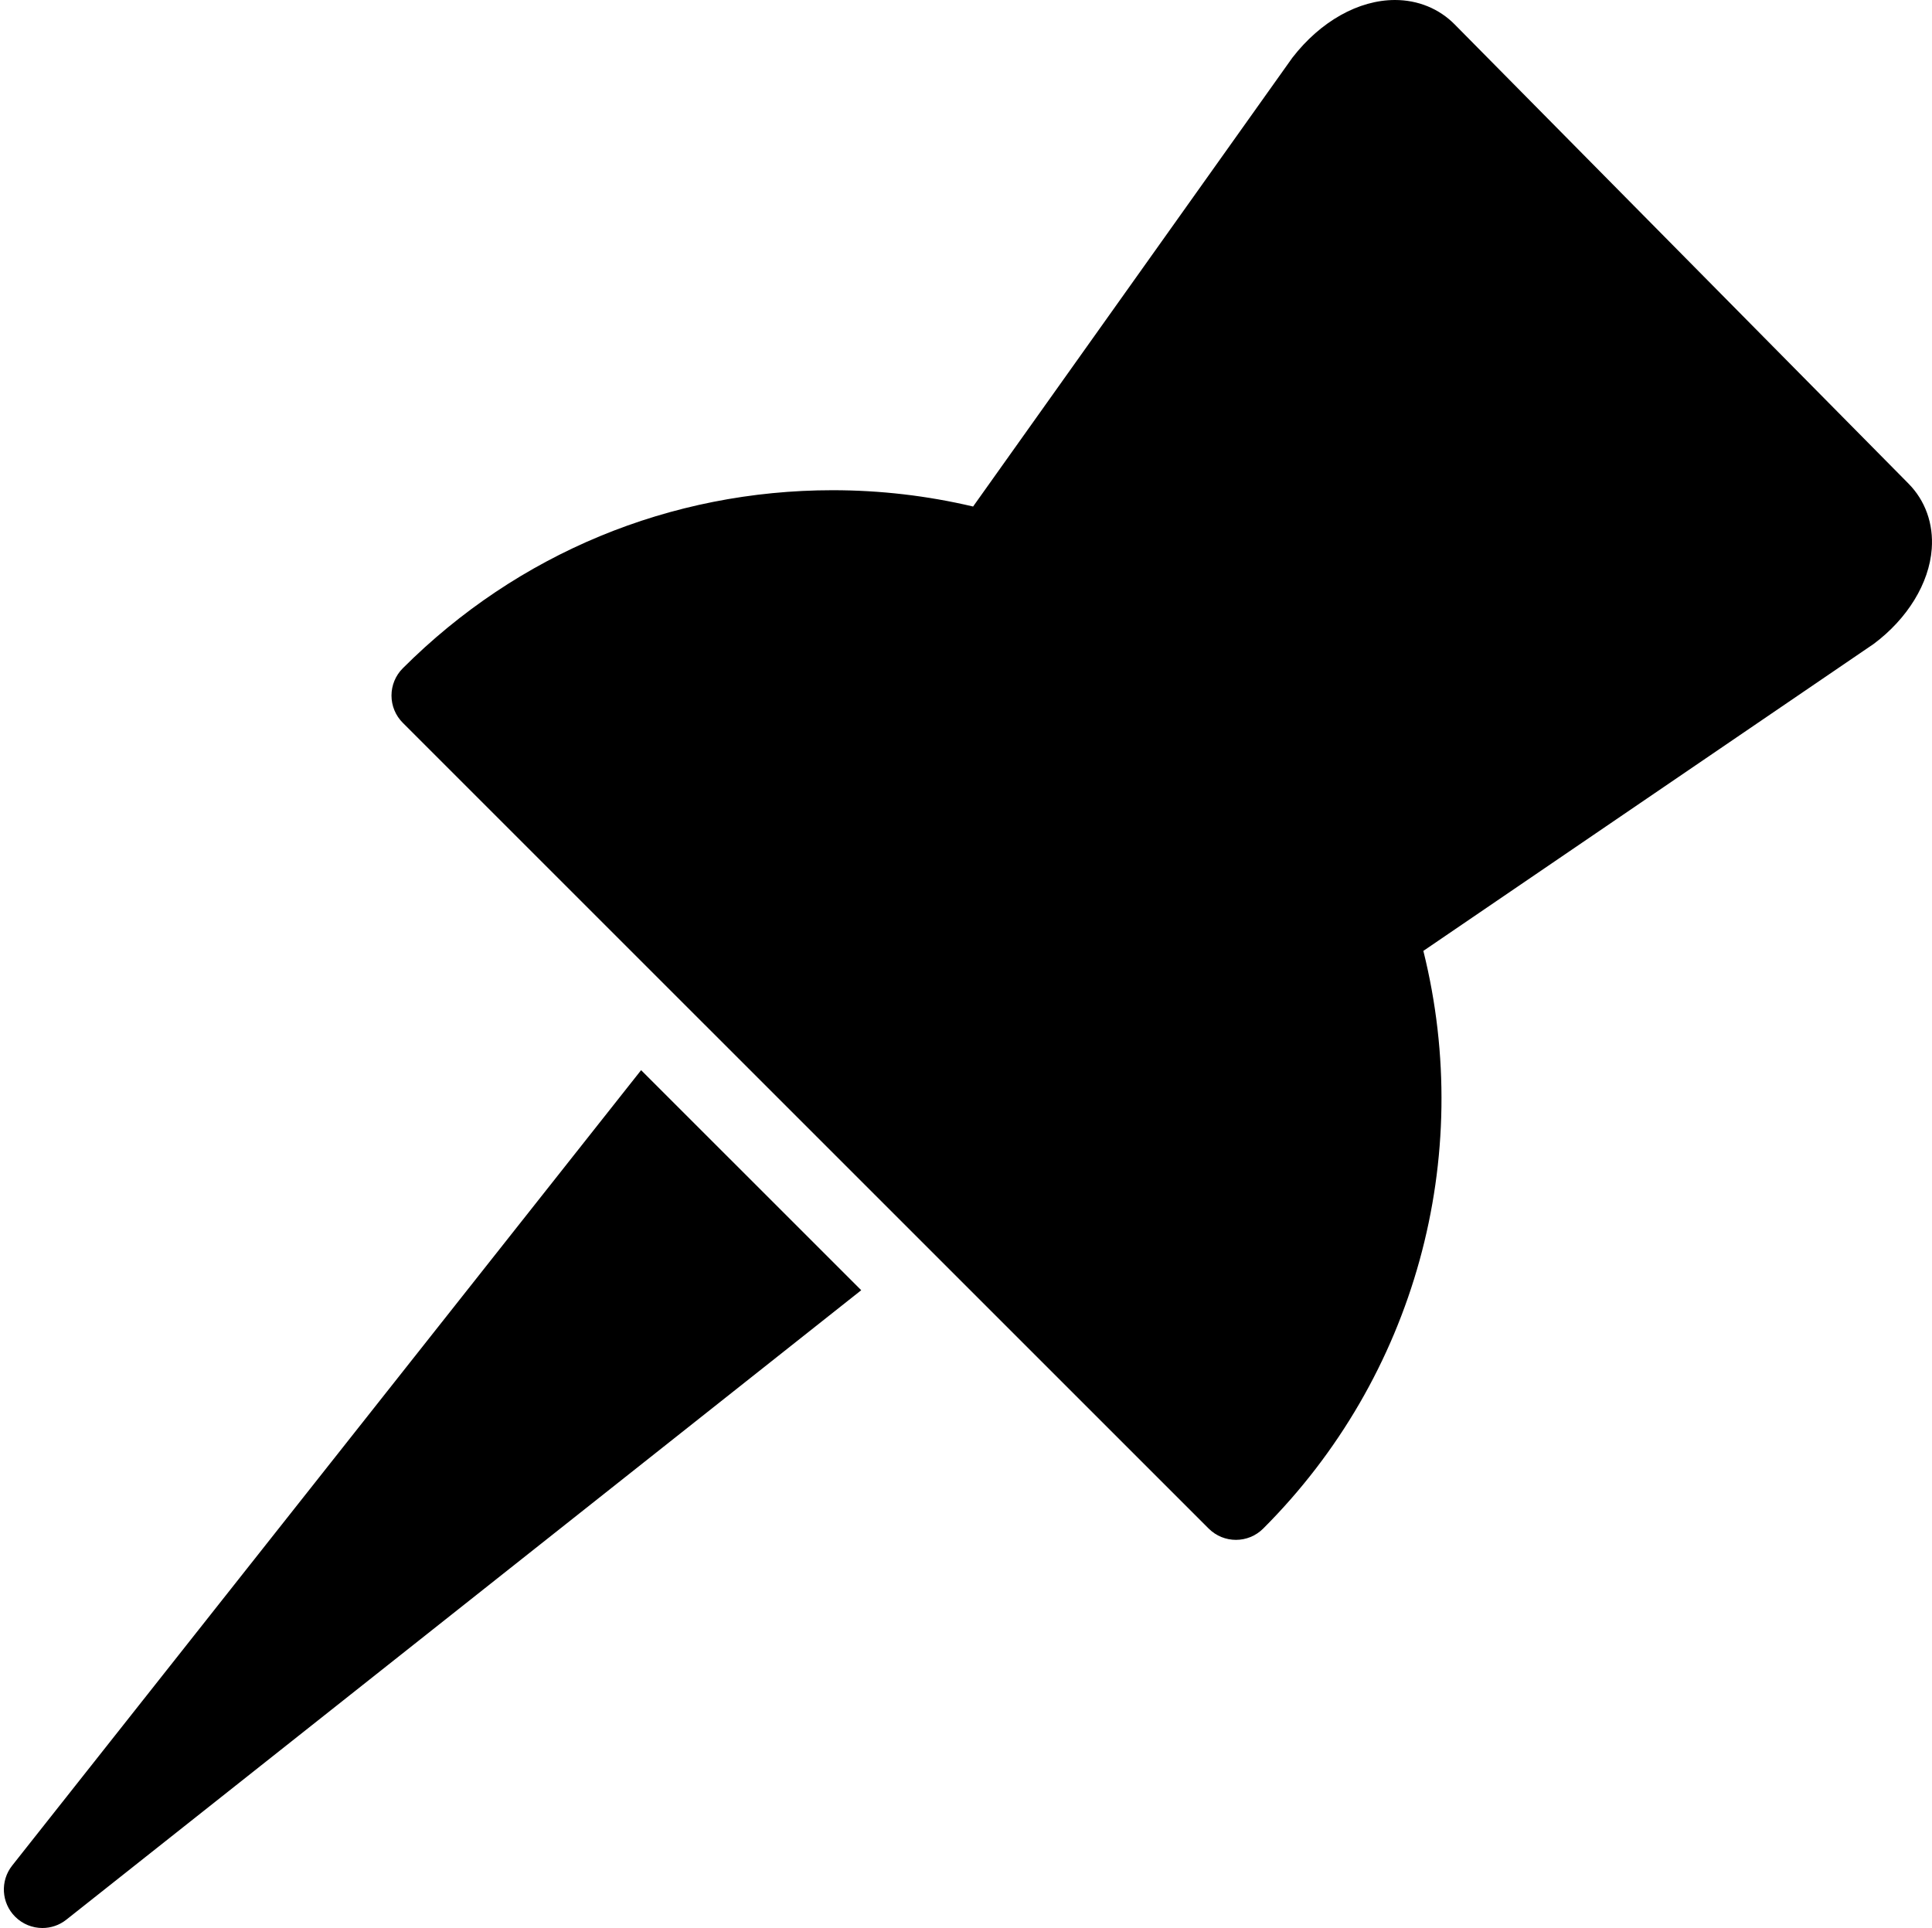
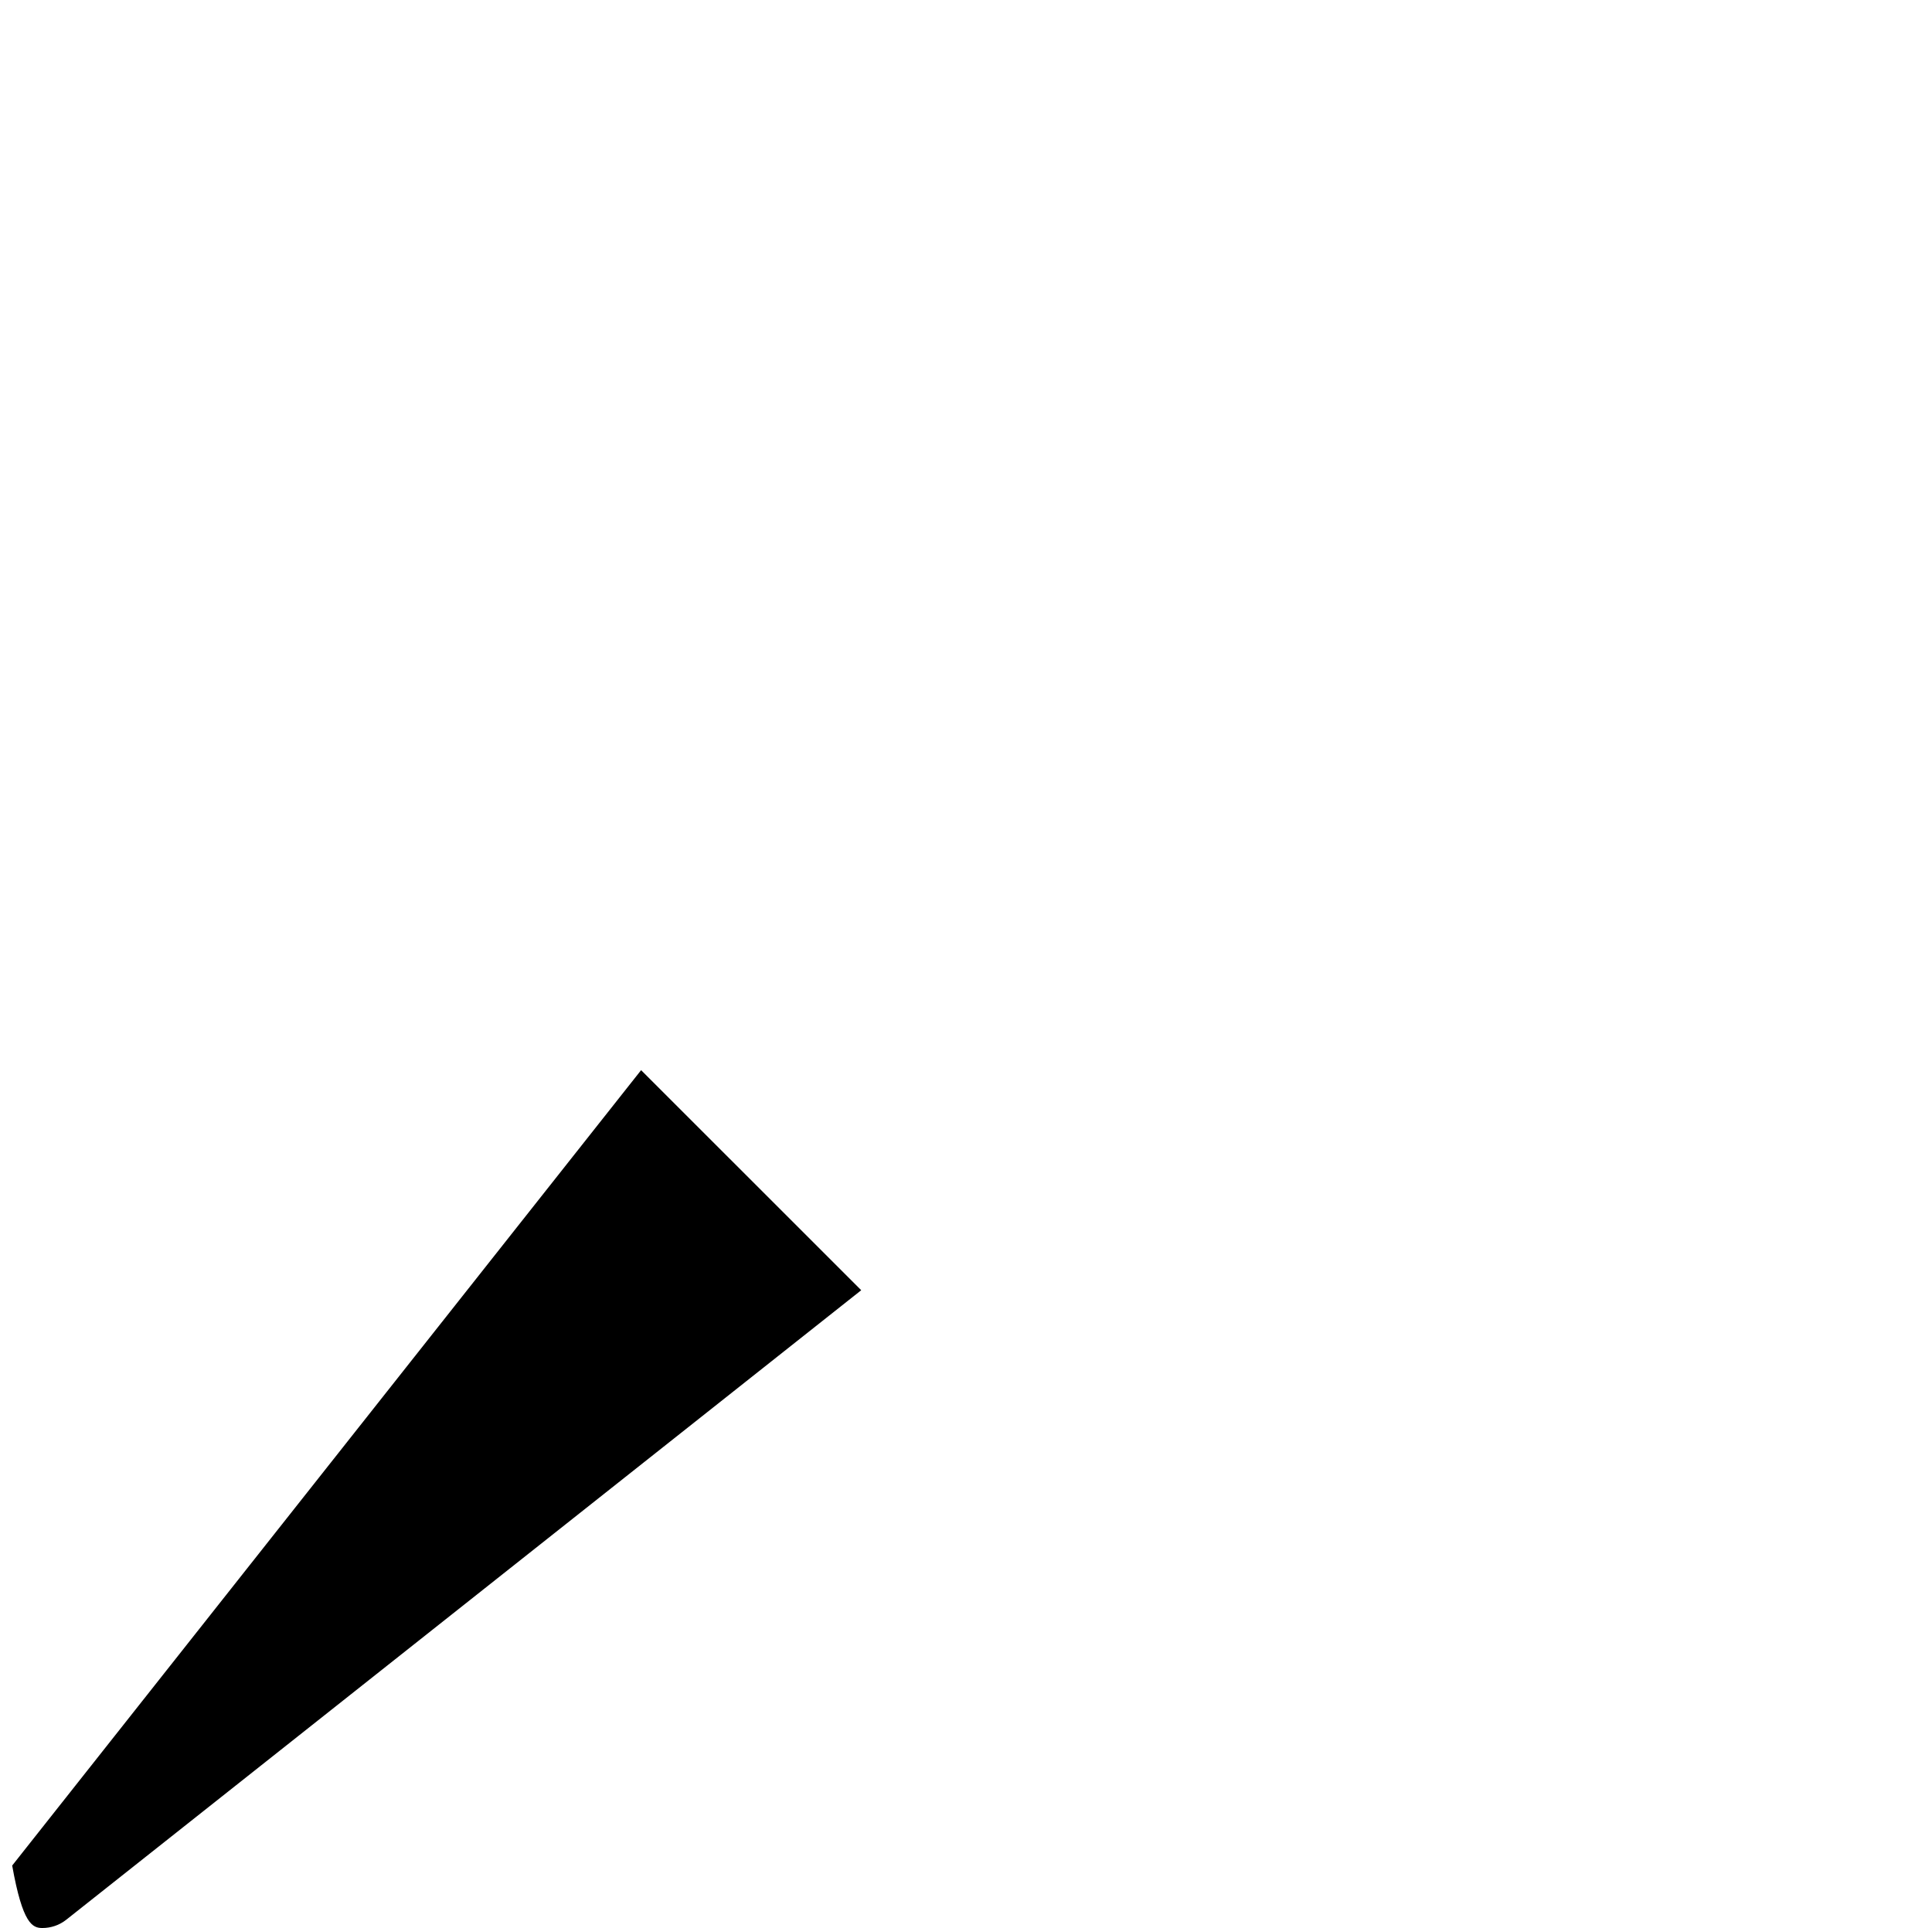
<svg xmlns="http://www.w3.org/2000/svg" height="50.0" preserveAspectRatio="xMidYMid meet" version="1.0" viewBox="-0.1 0.0 50.1 50.0" width="50.1" zoomAndPan="magnify">
  <g id="change1_1">
-     <path d="M31.95,39.934c-0.256,0-0.512-0.098-0.707-0.293L10.345,18.745c-0.188-0.188-0.293-0.442-0.293-0.707 s0.105-0.52,0.293-0.707c2.978-2.978,6.938-4.618,11.15-4.618c1.227,0,2.448,0.142,3.639,0.423l8.279-11.639 C34.148,0.547,35.135,0,36.074,0c0.597,0,1.146,0.225,1.549,0.634l11.764,11.904c0.438,0.441,0.655,1.044,0.606,1.697 c-0.065,0.89-0.629,1.811-1.505,2.464L36.81,24.66c1.338,5.369-0.219,11.049-4.152,14.98C32.462,39.836,32.206,39.934,31.95,39.934z" fill="inherit" />
-   </g>
+     </g>
  <g id="change1_2">
-     <path d="M16.525,27.753L0.216,48.38c-0.315,0.398-0.282,0.969,0.077,1.327C0.487,49.901,0.743,50,1,50 c0.218,0,0.438-0.071,0.62-0.216L22.233,33.46L16.525,27.753z" fill="inherit" />
+     <path d="M16.525,27.753L0.216,48.38C0.487,49.901,0.743,50,1,50 c0.218,0,0.438-0.071,0.62-0.216L22.233,33.46L16.525,27.753z" fill="inherit" />
  </g>
</svg>